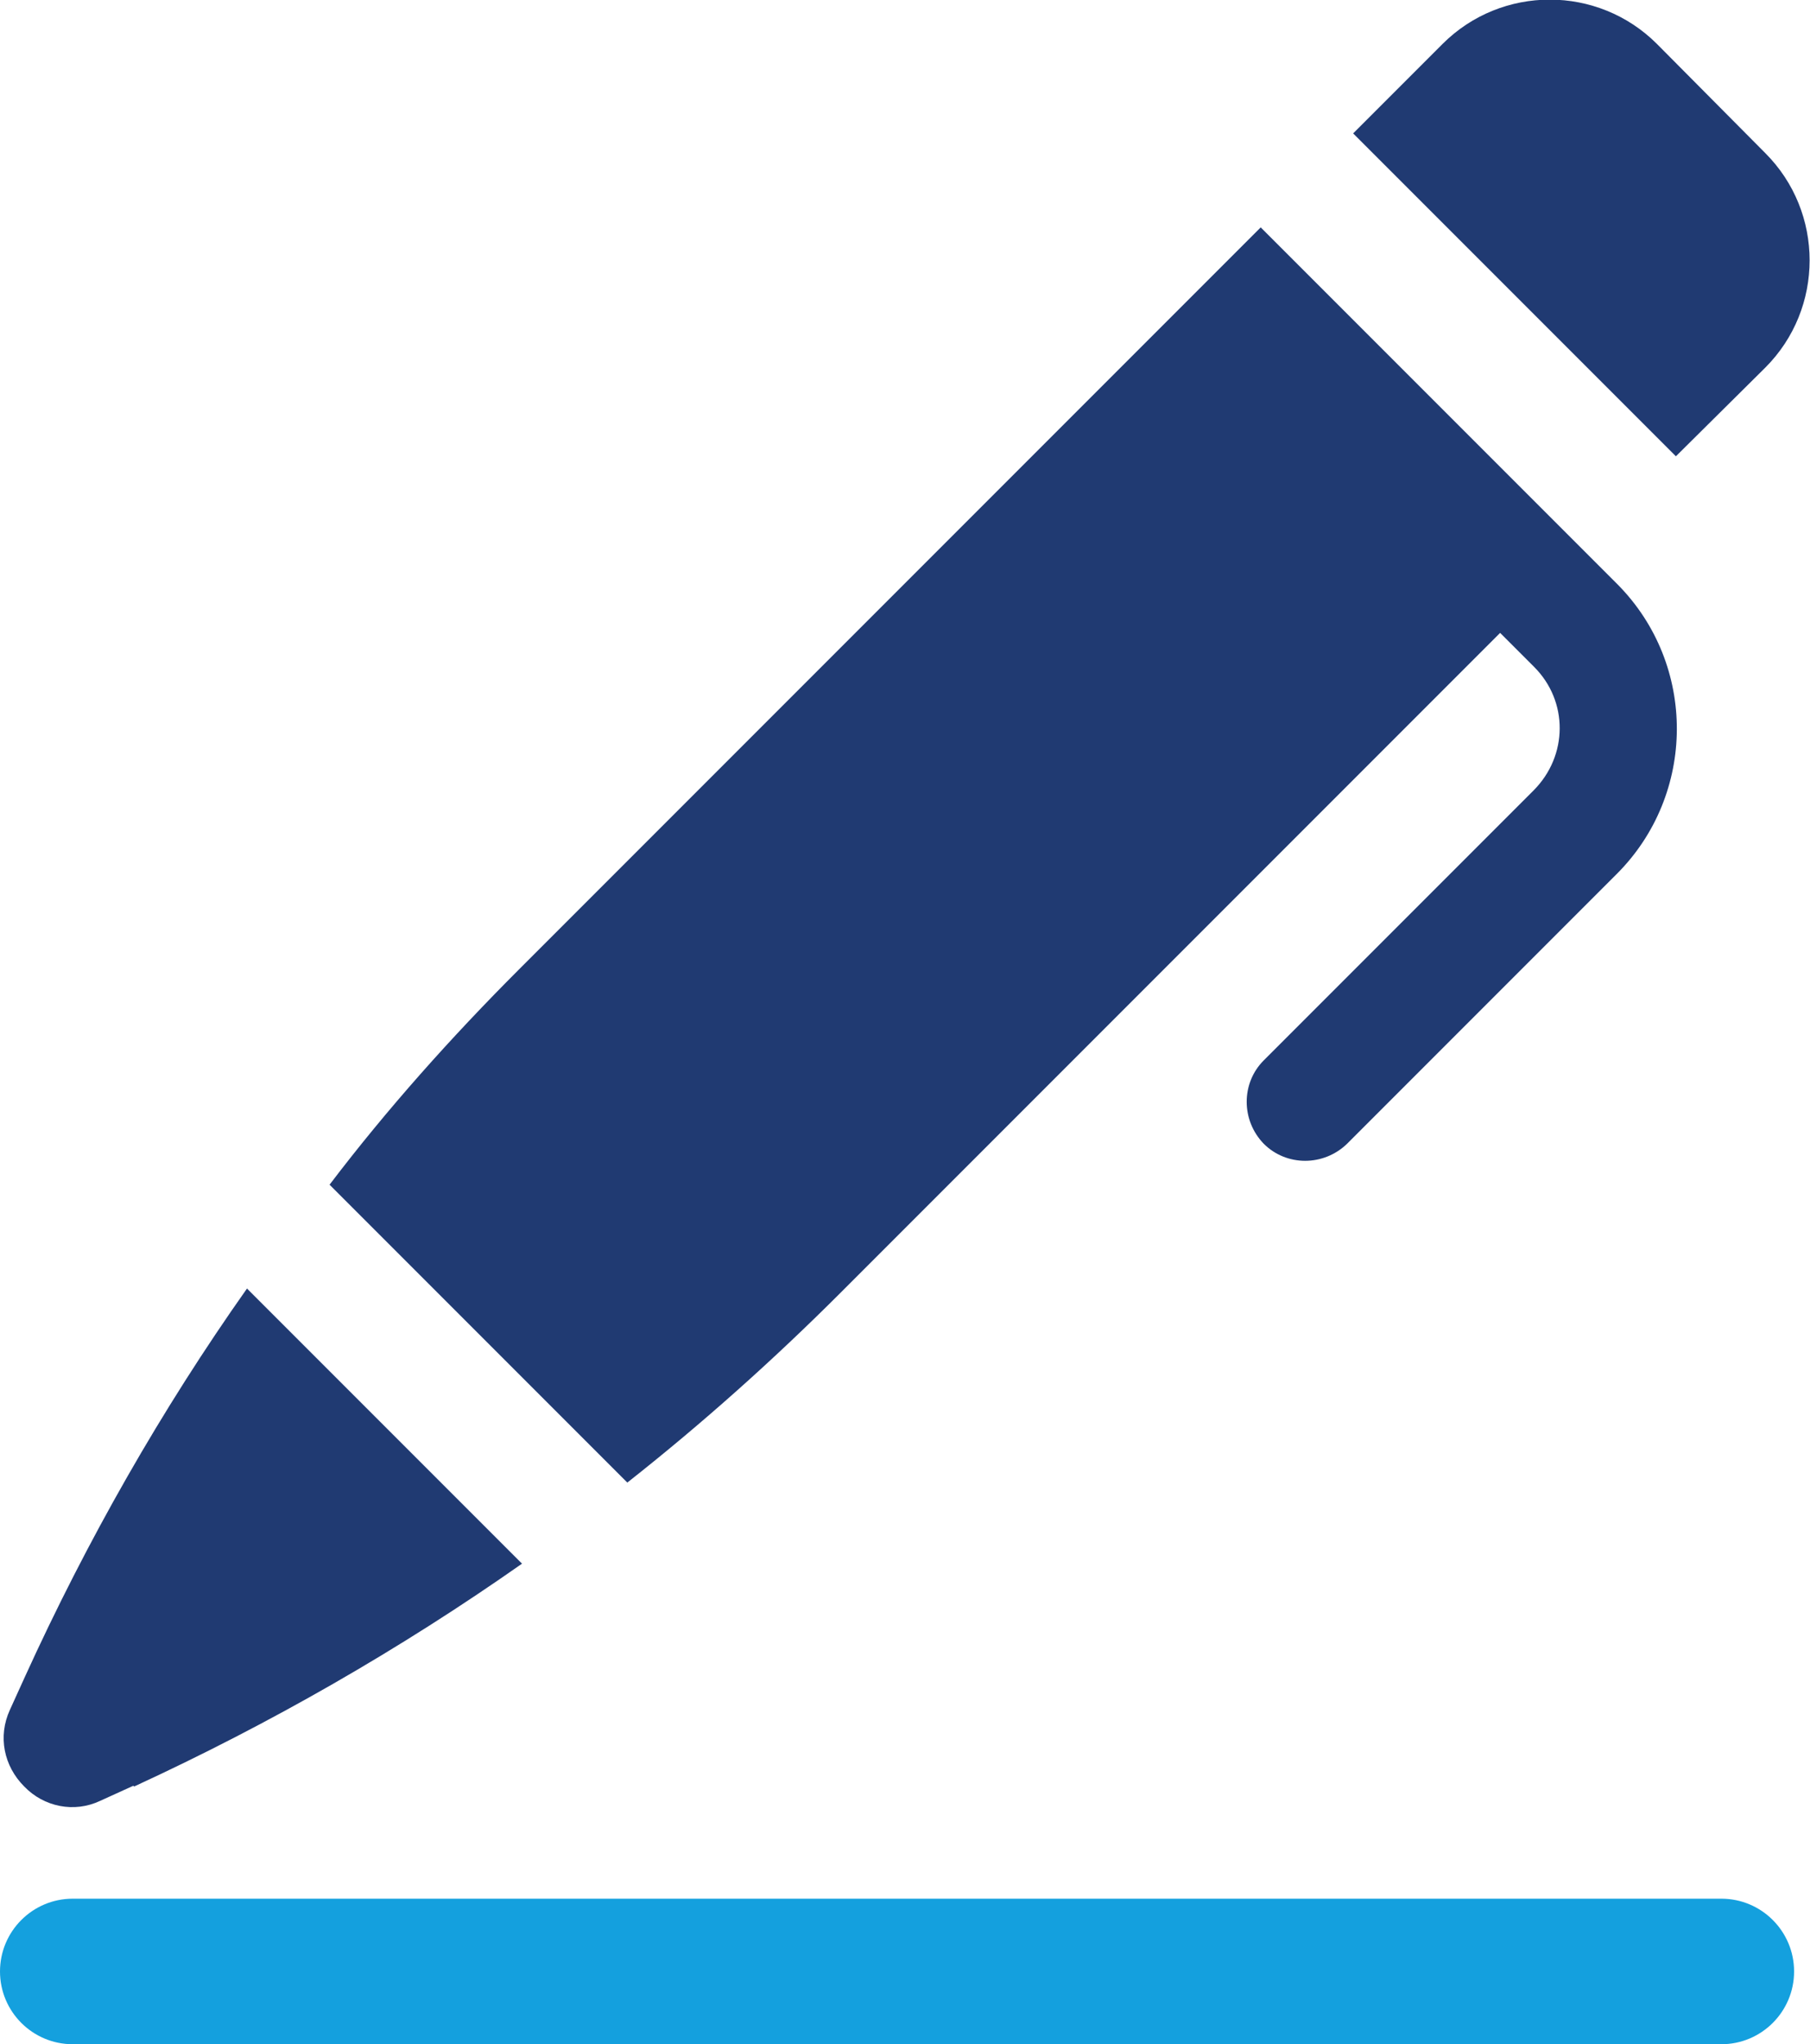
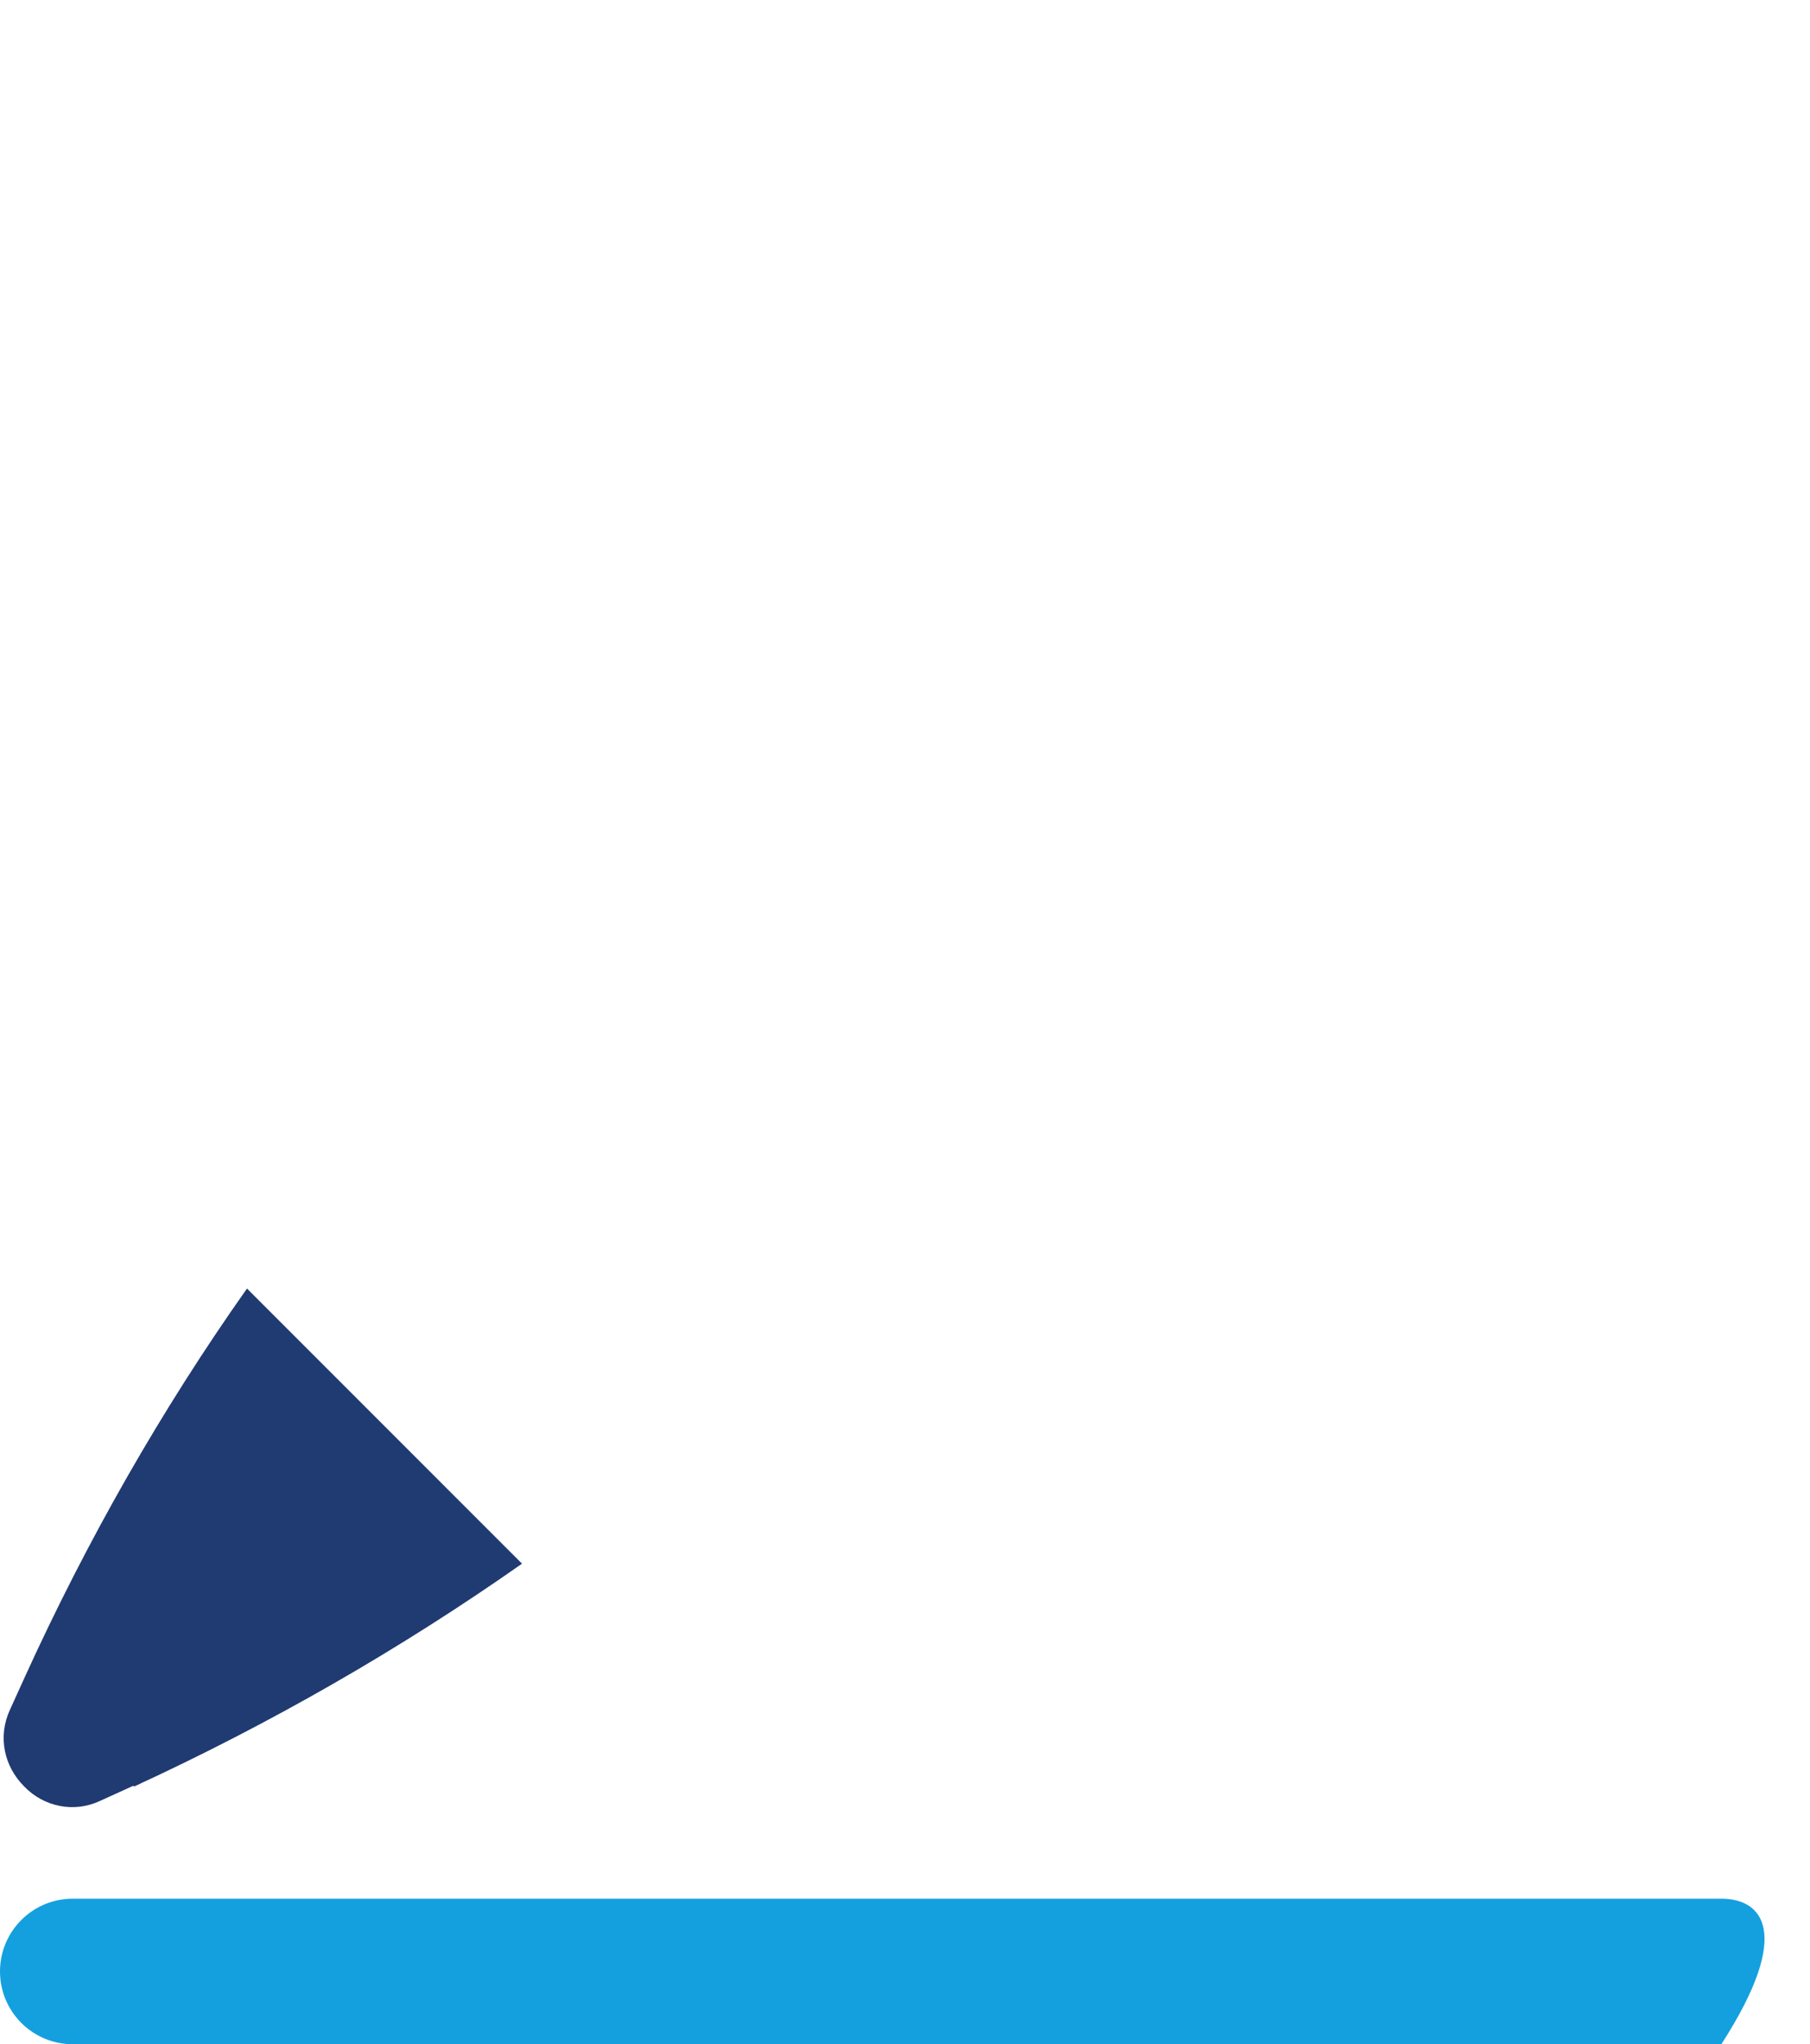
<svg xmlns="http://www.w3.org/2000/svg" xmlns:xlink="http://www.w3.org/1999/xlink" version="1.1" id="Layer_1" x="0px" y="0px" viewBox="0 0 238.9 269.7" style="enable-background:new 0 0 238.9 269.7;" xml:space="preserve">
  <style type="text/css">
	.st0{clip-path:url(#SVGID_00000100383148218857555030000002483022265375708032_);fill:#203A72;}
	.st1{clip-path:url(#SVGID_00000100383148218857555030000002483022265375708032_);fill:#14A0DE;}
</style>
  <g>
    <defs>
      <rect id="SVGID_1_" width="238.9" height="269.7" />
    </defs>
    <clipPath id="SVGID_00000152231546689185601760000002097401077804715965_">
      <use xlink:href="#SVGID_1_" style="overflow:visible;" />
    </clipPath>
    <path style="clip-path:url(#SVGID_00000152231546689185601760000002097401077804715965_);fill:#203A72;" d="M13.2,237.6l4.4-2   l0.1,0.1c18-8.3,35.1-18.1,51.2-29.4L32.6,170c-11.3,16-21.1,33.2-29.3,51.2l-2,4.4c-1.6,3.5-0.8,7.4,1.9,10.1   C5.8,238.4,9.8,239.2,13.2,237.6" />
-     <path style="clip-path:url(#SVGID_00000152231546689185601760000002097401077804715965_);fill:#203A72;" d="M111,170.5l87-87   l4.5,4.5c4.5,4.5,4.5,11.7-0.1,16.3l-35.6,35.6c-3,3-3,7.9,0,11c3,3,7.9,3,11,0l35.6-35.6c10.5-10.5,10.6-27.6,0.1-38.2l-47.1-47.1   l-97.9,97.9c-8.9,8.9-17.4,18.4-25,28.4l39.3,39.3C92.7,187.8,102.1,179.4,111,170.5" />
-     <path style="clip-path:url(#SVGID_00000152231546689185601760000002097401077804715965_);fill:#203A72;" d="M233,48.5   c7.8-7.8,7.8-20.5,0-28.3L218.7,5.8c-7.8-7.8-20.5-7.8-28.3,0l-11.8,11.8l42.6,42.6L233,48.5z" />
-     <path style="clip-path:url(#SVGID_00000152231546689185601760000002097401077804715965_);fill:#14A0DE;" d="M227.2,250.5H9.6   c-5.3,0-9.6,4.3-9.6,9.6c0,5.3,4.3,9.6,9.6,9.6h217.6c5.3,0,9.6-4.3,9.6-9.6C236.8,254.8,232.5,250.5,227.2,250.5" />
+     <path style="clip-path:url(#SVGID_00000152231546689185601760000002097401077804715965_);fill:#14A0DE;" d="M227.2,250.5H9.6   c-5.3,0-9.6,4.3-9.6,9.6c0,5.3,4.3,9.6,9.6,9.6h217.6C236.8,254.8,232.5,250.5,227.2,250.5" />
  </g>
</svg>